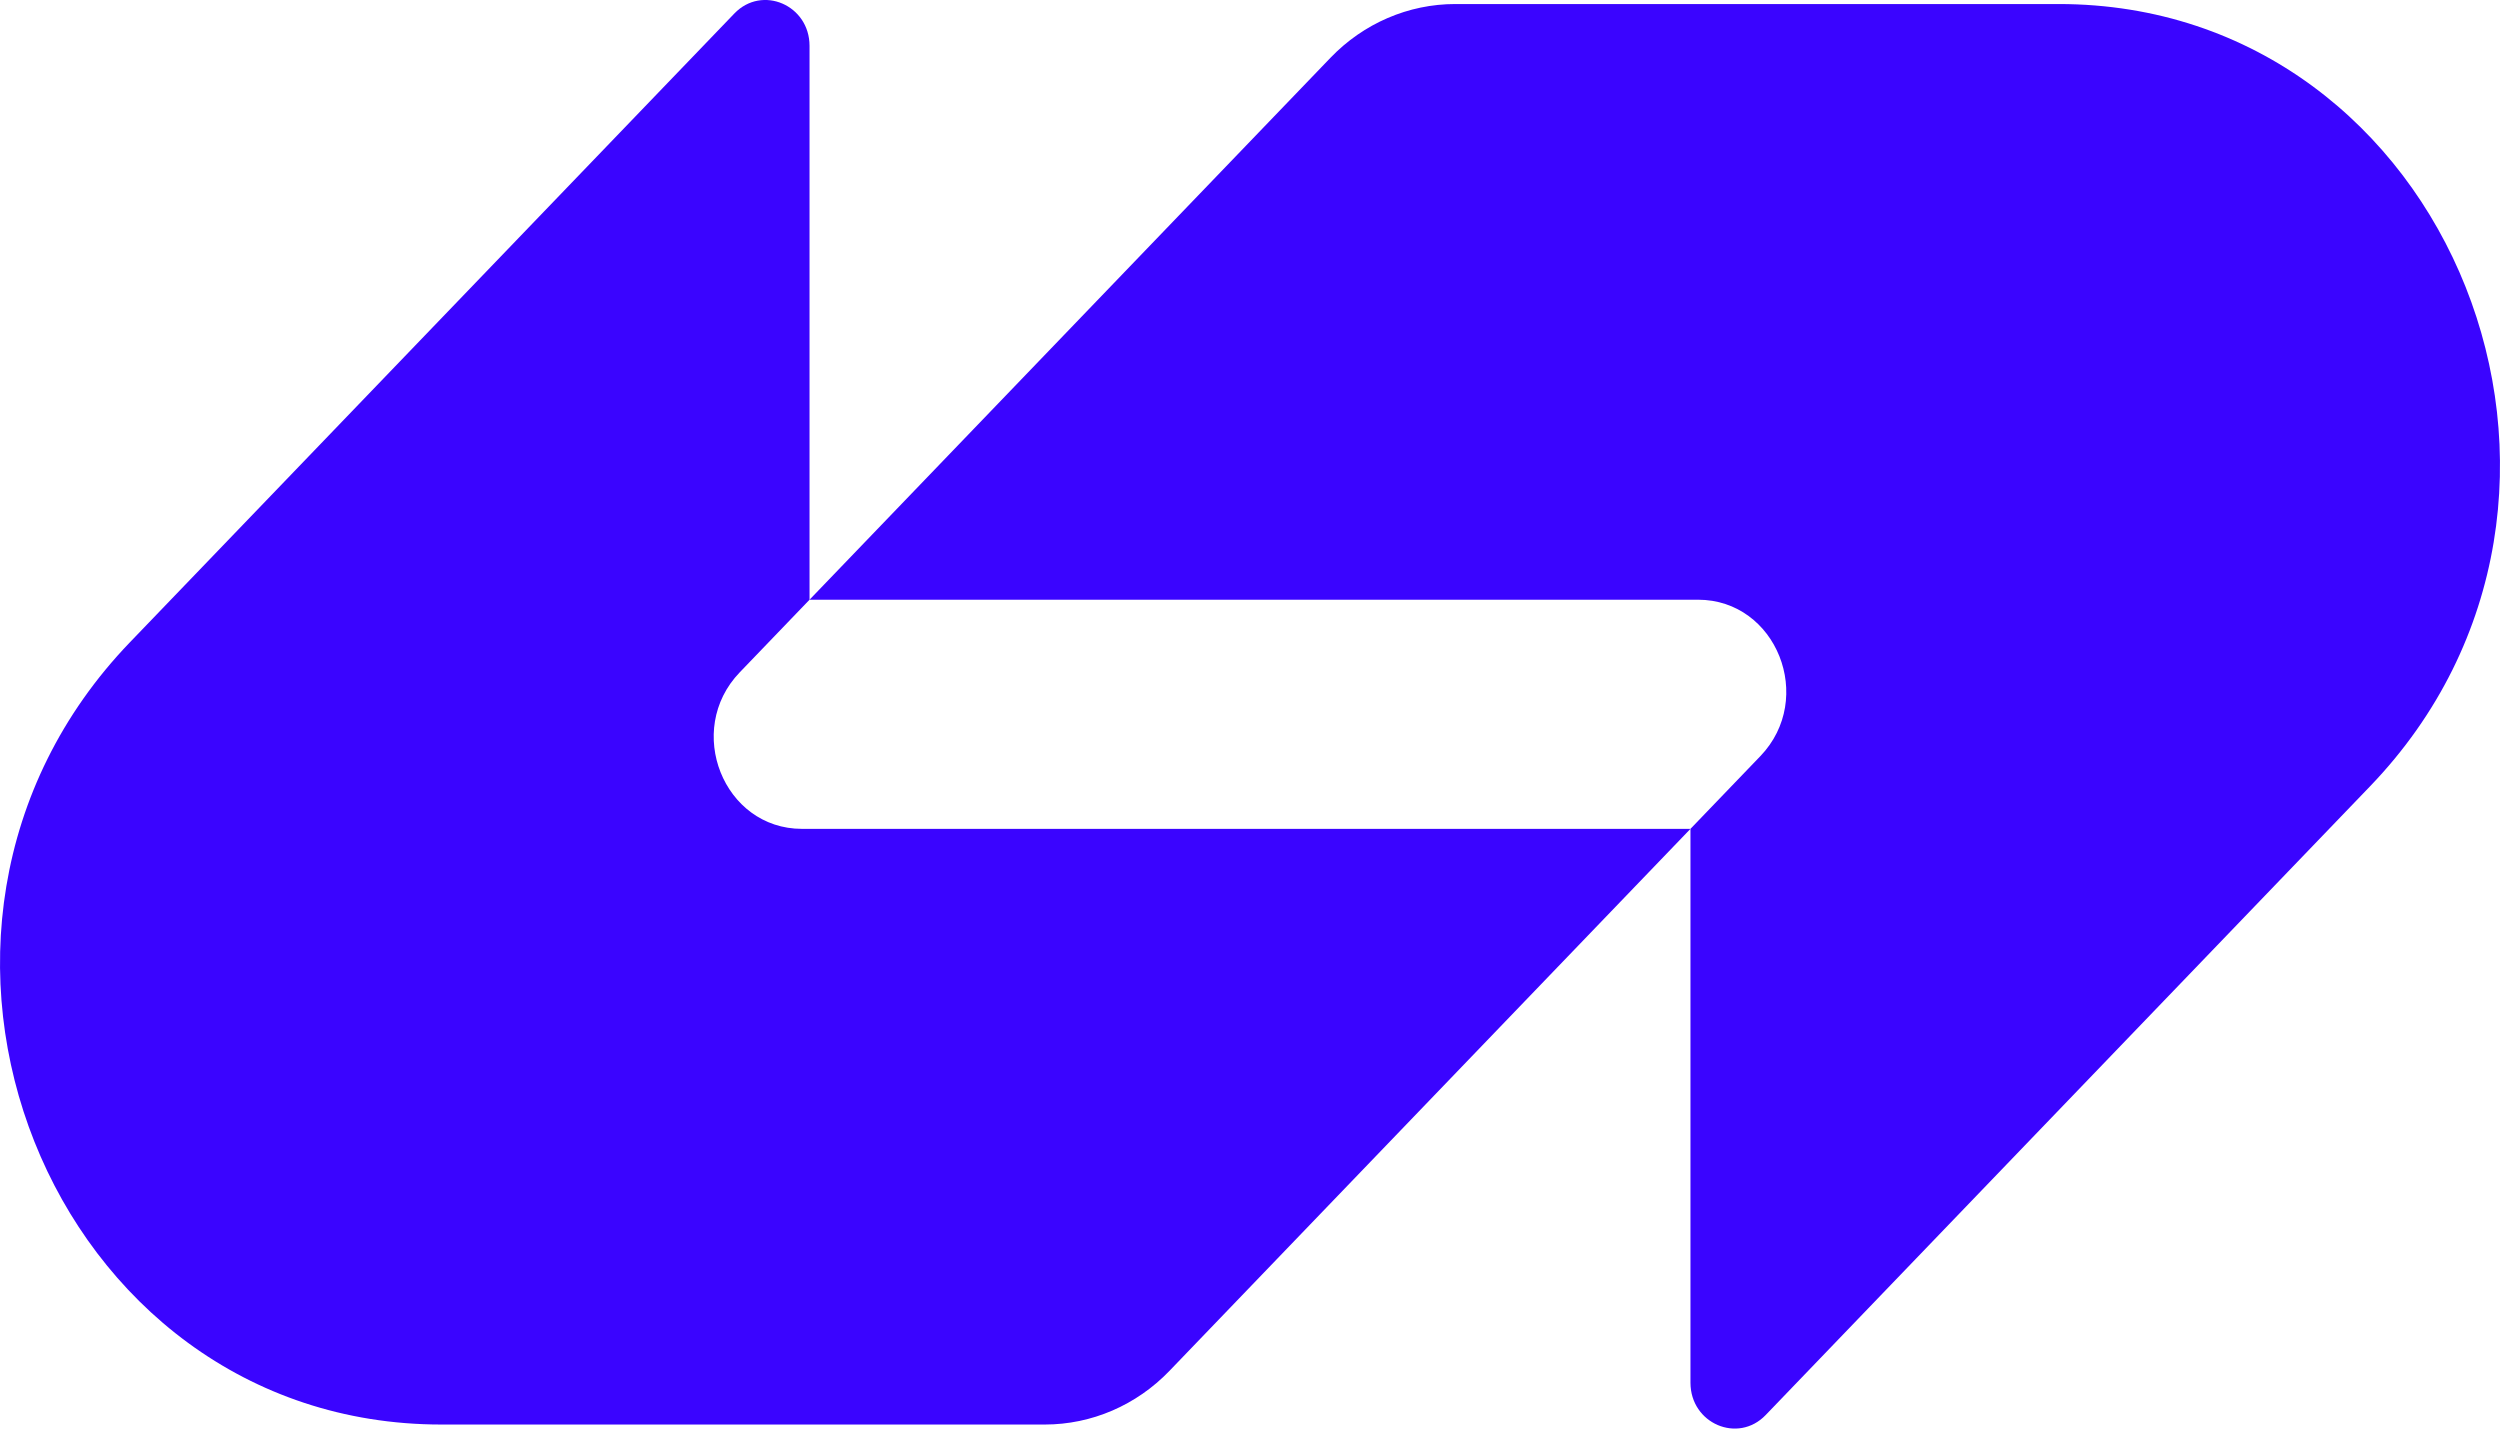
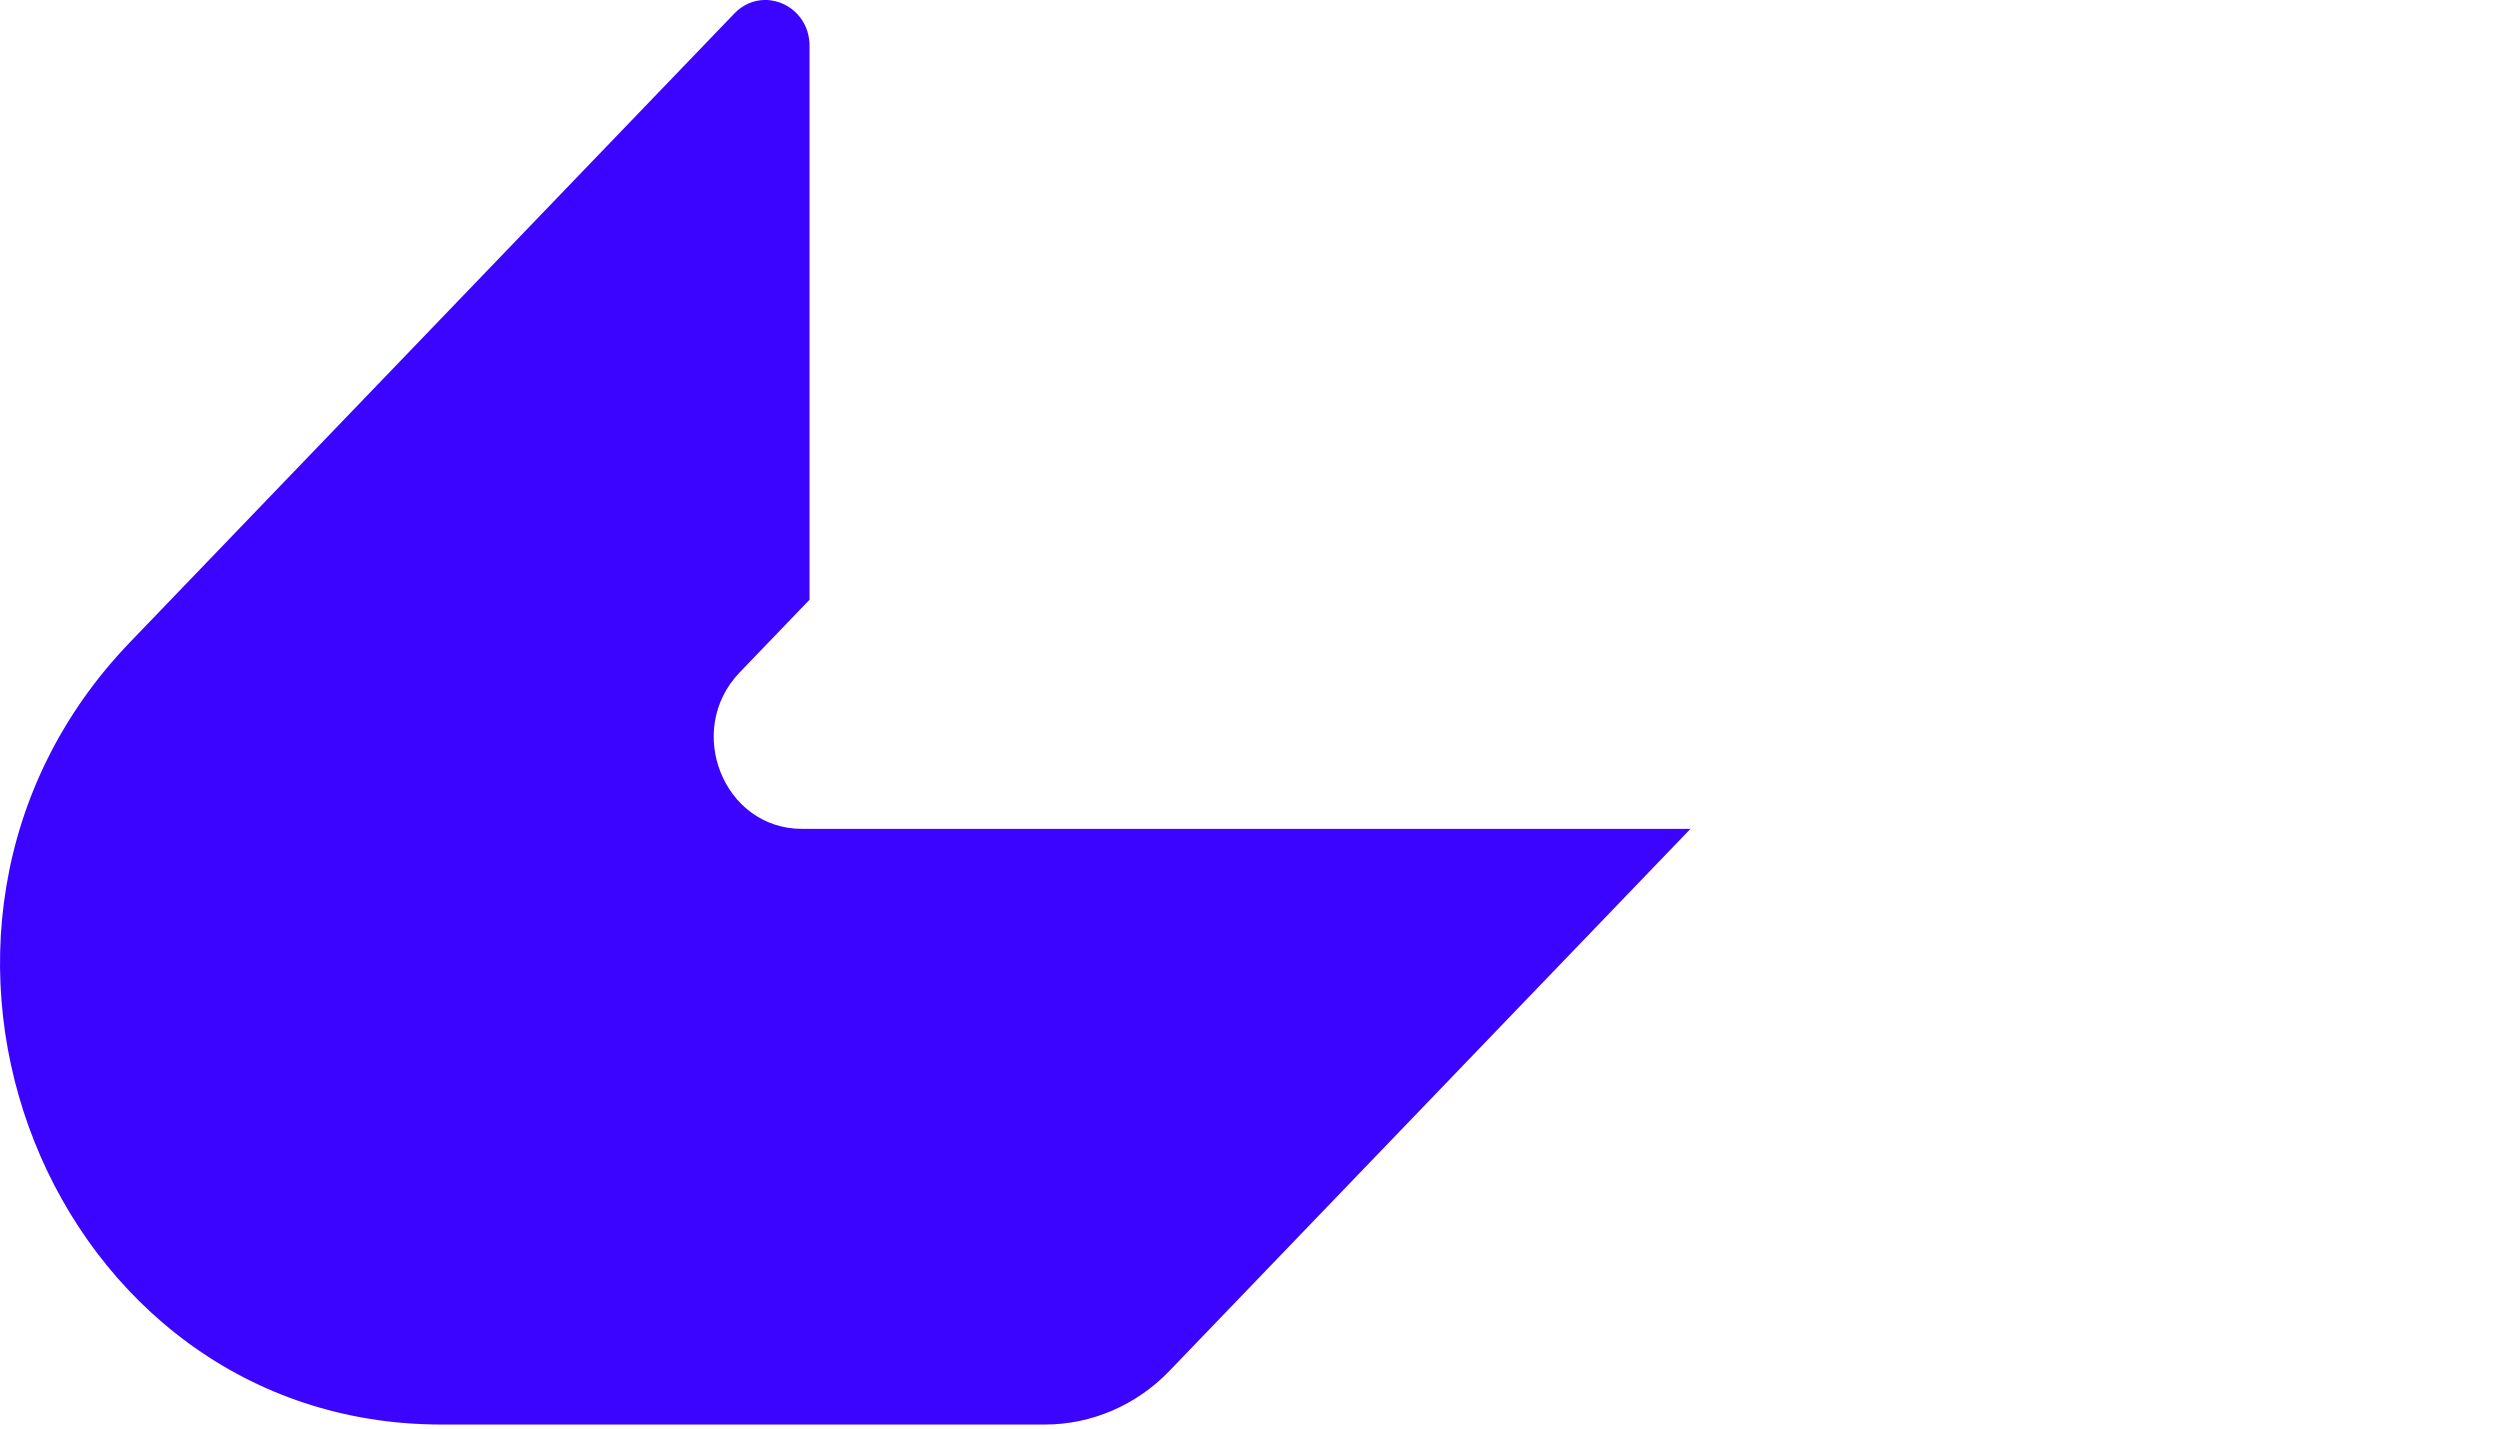
<svg xmlns="http://www.w3.org/2000/svg" fill="none" height="40" viewBox="0 0 70 40" width="70">
  <g fill="#3a04ff">
-     <path d="m37.255 1.616c.925-.962 2.182-1.503 3.49-1.503 5.887 0 11.434 0 16.897 0 10.988 0 16.49 13.82 8.72 21.903l-16.924 17.606c-.777.808-2.105.236-2.105-.907v-15.507l1.956-2.035c1.554-1.617.453-4.381-1.744-4.381h-24.878z" />
    <path d="m32.745 38.384c-.925.963-2.182 1.503-3.49 1.503-5.887 0-11.434 0-16.897 0-10.988-0-16.49-13.82-8.72-21.903l16.924-17.606c.777-.808 2.105-.236 2.105.907l0 15.507-1.956 2.035c-1.554 1.617-.453 4.381 1.744 4.381l24.878-0z" />
  </g>
</svg>